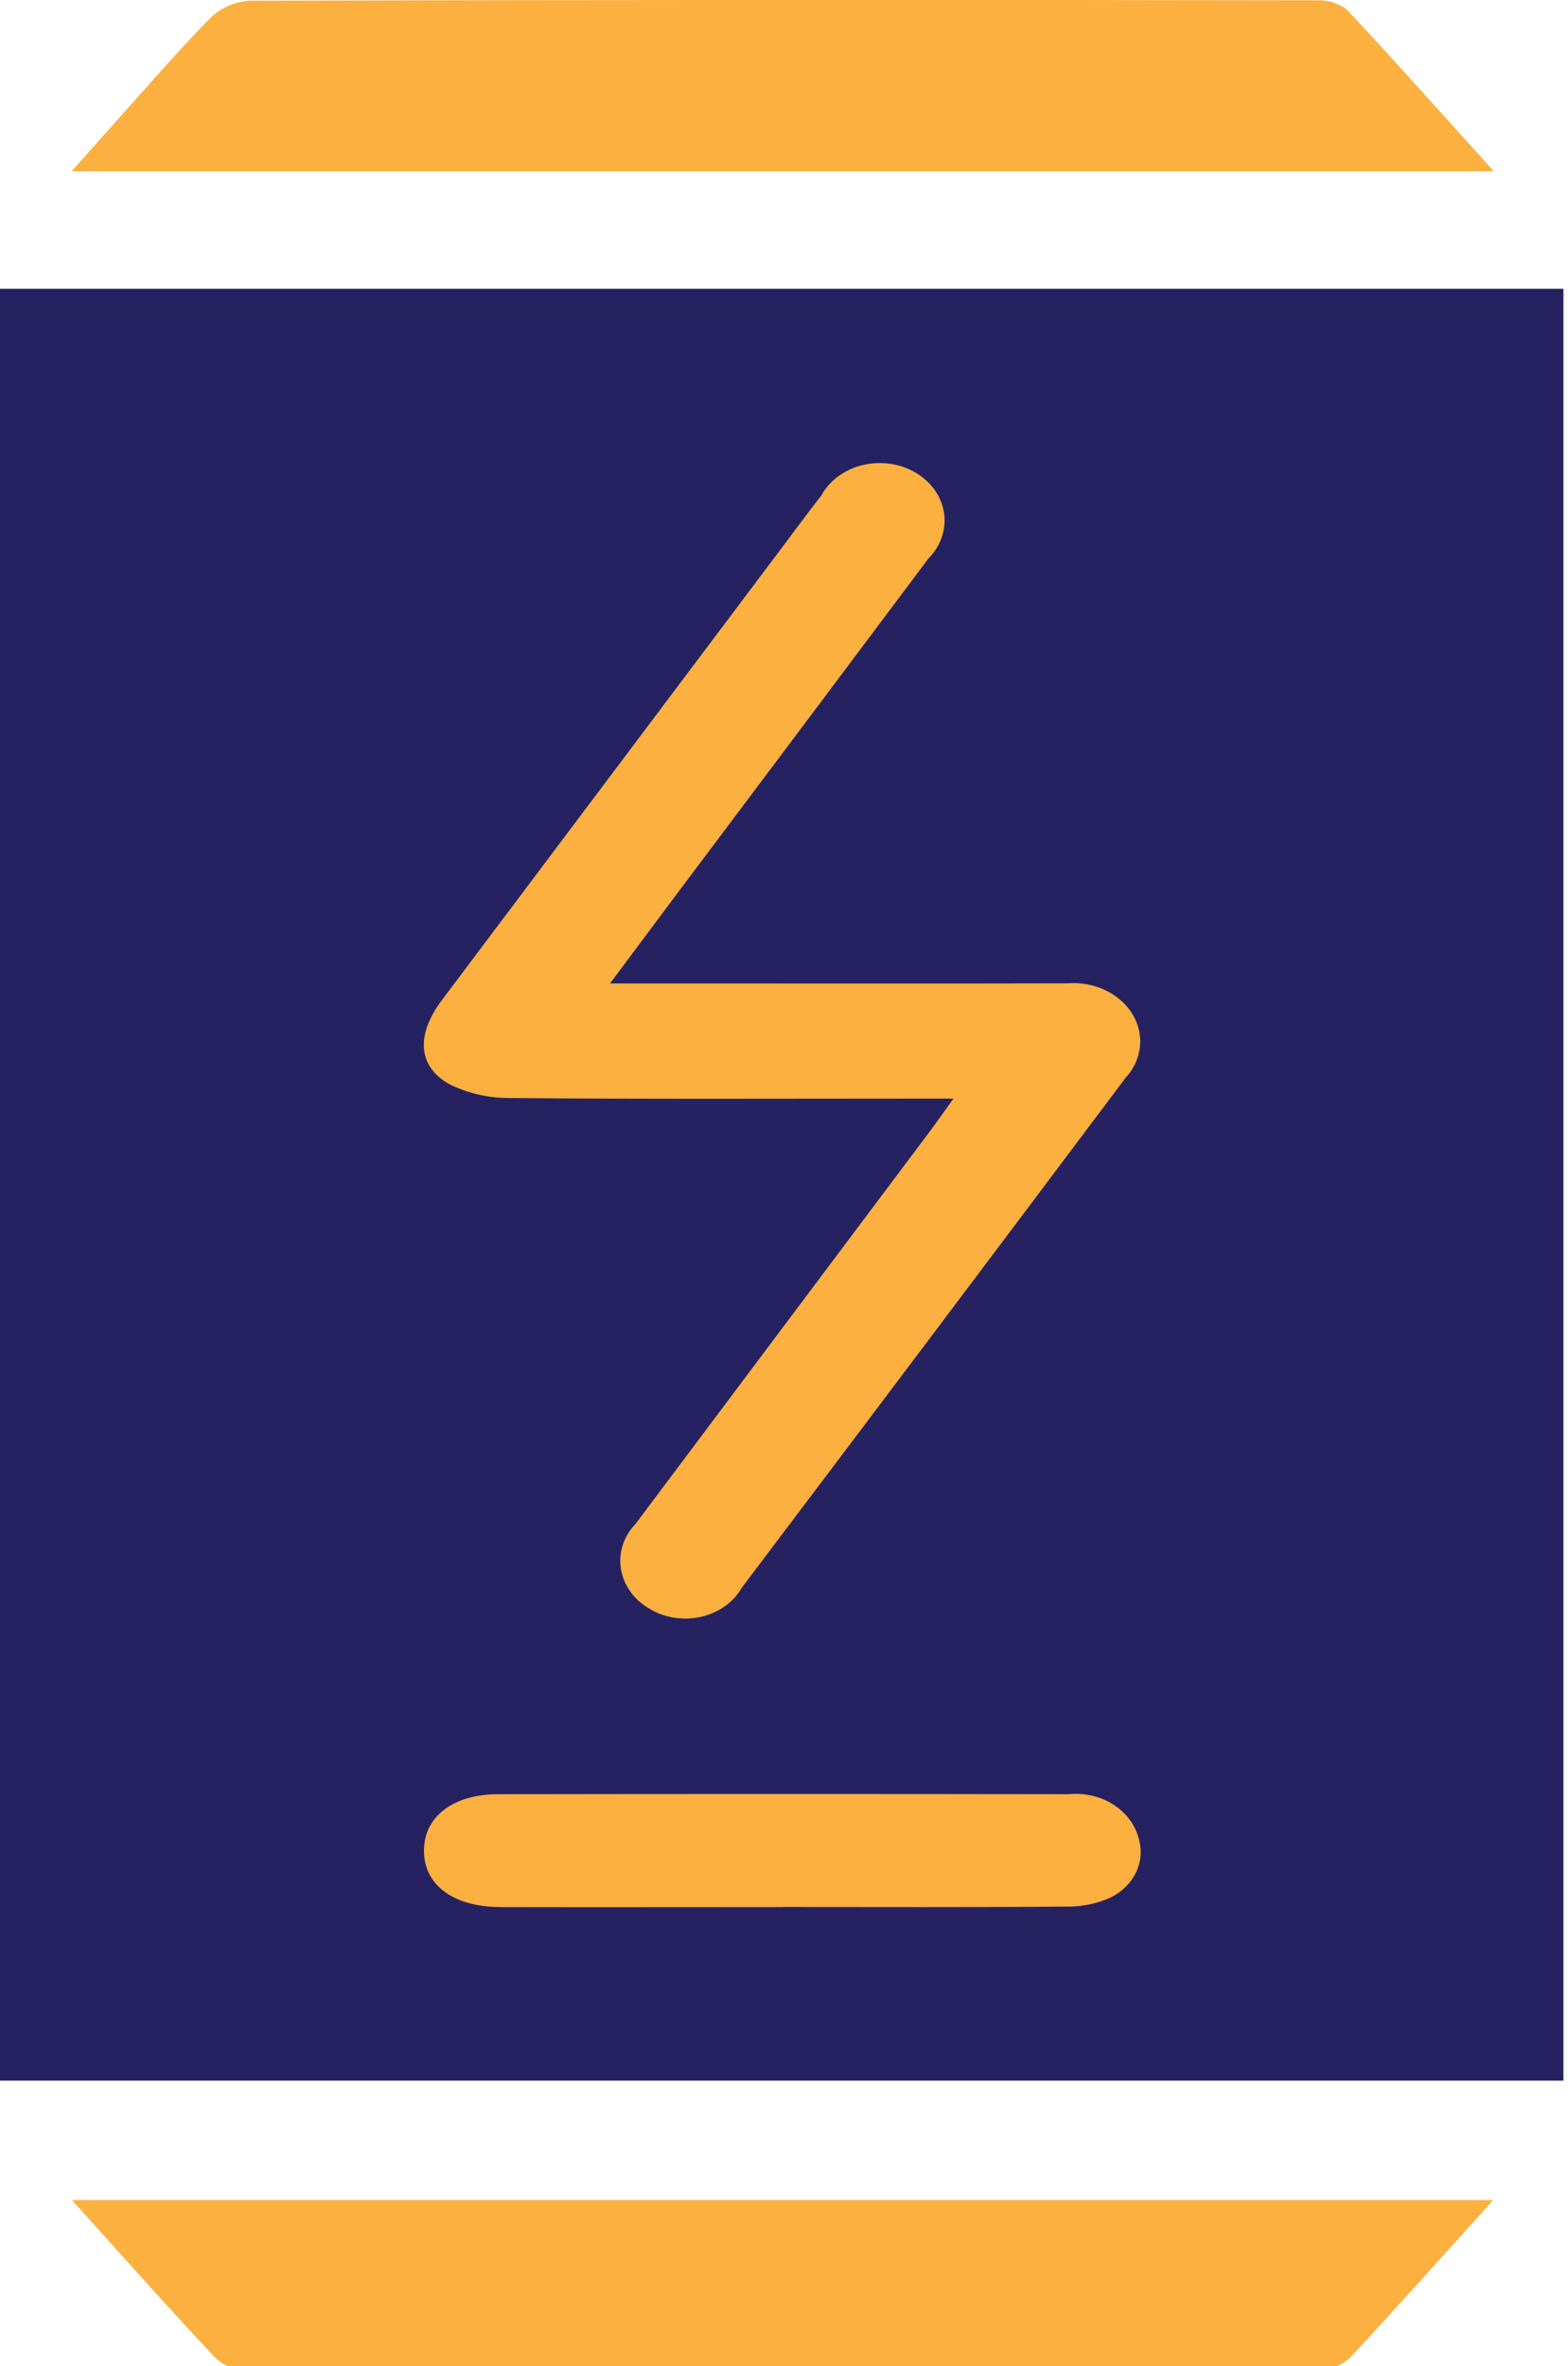
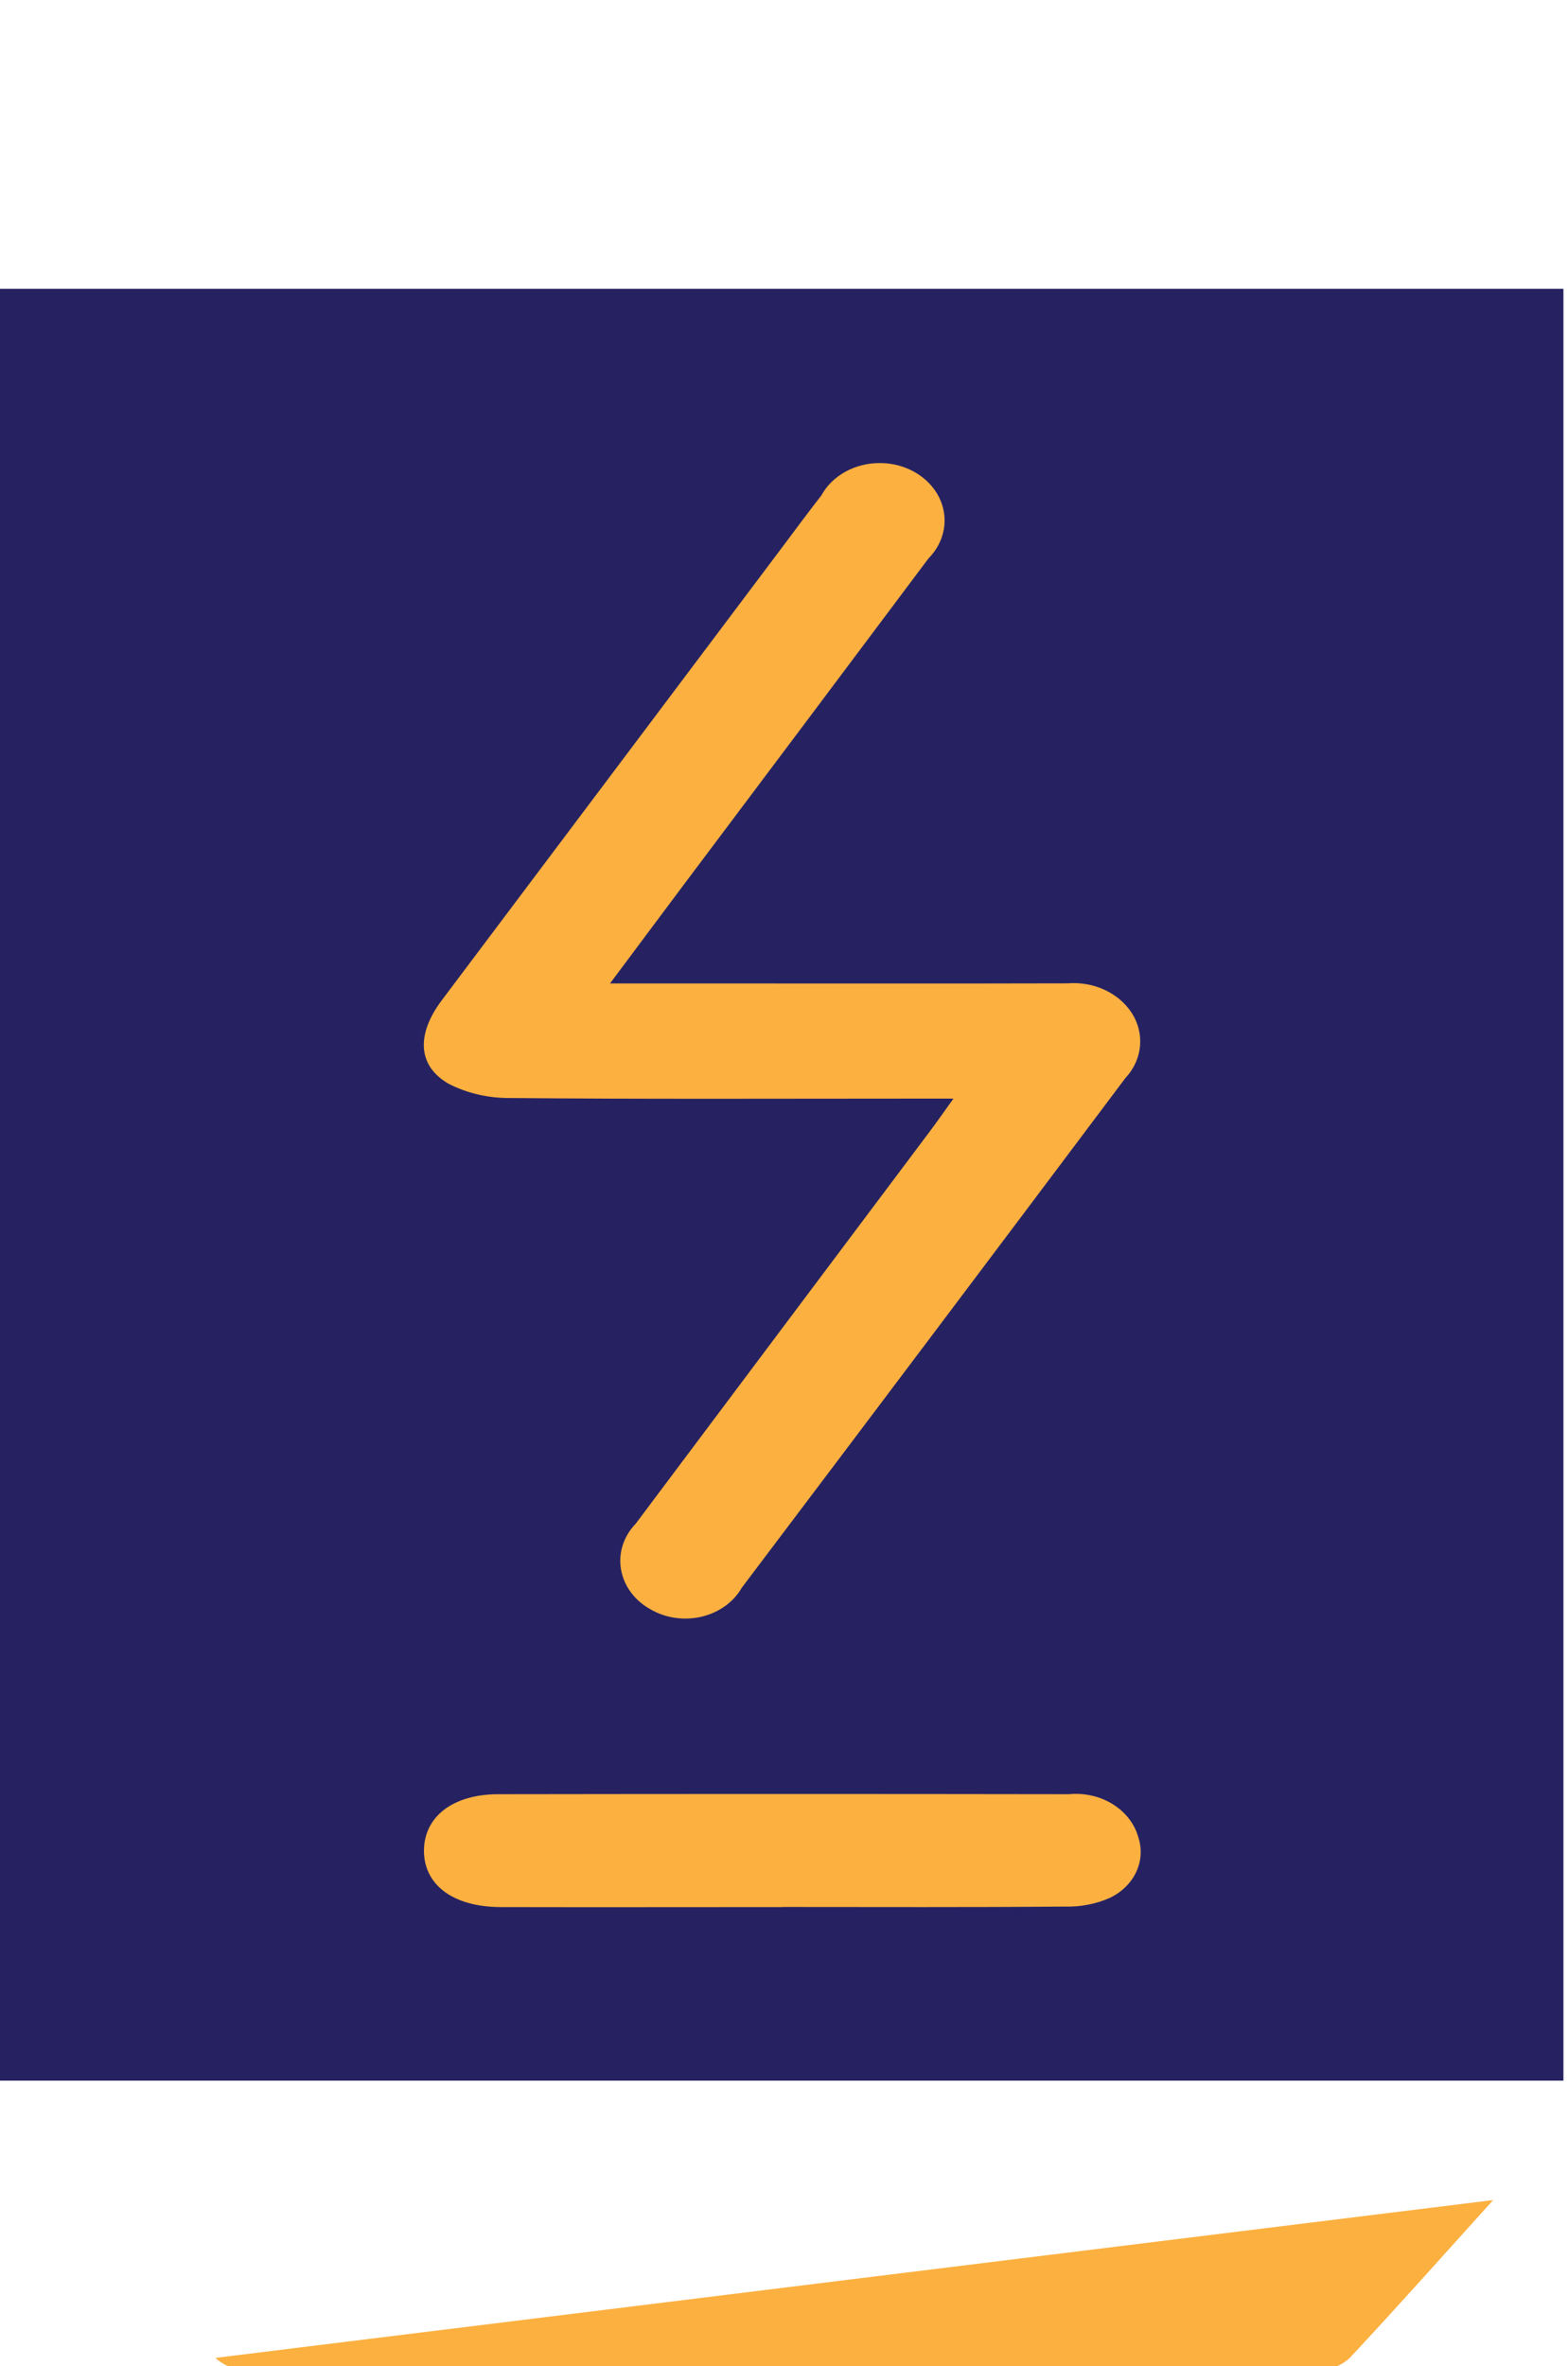
<svg xmlns="http://www.w3.org/2000/svg" width="59px" height="89px" viewBox="0 0 59 89" version="1.1">
  <g id="surface1">
    <path style=" stroke:none;fill-rule:nonzero;fill:rgb(98.431%,69.02%,25.098%);fill-opacity:1;" d="M 4.531 12.309 L 55.629 12.309 L 55.629 75.562 L 4.531 75.562 Z M 4.531 12.309 " />
    <path style=" stroke:none;fill-rule:nonzero;fill:rgb(14.902%,13.333%,38.431%);fill-opacity:1;" d="M 0 10.863 L 58.828 10.863 L 58.828 78.262 L 0 78.262 Z M 22.953 36.992 C 23.961 35.648 24.785 34.535 25.617 33.426 C 28.727 29.289 31.832 25.148 34.934 21.008 C 35.562 20.375 35.719 19.477 35.336 18.707 C 34.949 17.934 34.094 17.43 33.145 17.418 C 32.191 17.402 31.316 17.879 30.902 18.641 C 30.41 19.266 29.941 19.91 29.461 20.547 C 25.18 26.242 20.898 31.938 16.617 37.633 C 15.66 38.91 15.707 40.102 16.895 40.773 C 17.594 41.129 18.391 41.309 19.199 41.301 C 24.254 41.348 29.305 41.324 34.359 41.324 L 35.875 41.324 C 35.48 41.875 35.258 42.195 35.023 42.508 C 31.32 47.445 27.617 52.379 23.918 57.316 C 23.461 57.789 23.262 58.418 23.367 59.031 C 23.473 59.648 23.871 60.195 24.465 60.527 C 25.031 60.863 25.734 60.965 26.395 60.812 C 27.051 60.656 27.605 60.262 27.91 59.723 C 32.734 53.336 37.547 46.945 42.348 40.547 C 43 39.848 43.086 38.859 42.566 38.074 C 42.07 37.332 41.137 36.91 40.164 36.988 C 35.543 37 30.922 36.992 26.301 36.992 L 22.949 36.992 M 29.441 71.73 C 32.977 71.73 36.512 71.746 40.047 71.715 C 40.645 71.734 41.238 71.621 41.77 71.383 C 42.68 70.941 43.121 70.004 42.836 69.121 C 42.551 68.07 41.43 67.371 40.219 67.488 C 33.062 67.477 25.906 67.477 18.75 67.488 C 17.043 67.488 15.965 68.332 15.953 69.594 C 15.941 70.895 17.047 71.73 18.84 71.734 C 22.375 71.742 25.91 71.734 29.449 71.734 " />
-     <path style=" stroke:none;fill-rule:nonzero;fill:rgb(98.431%,69.02%,25.098%);fill-opacity:1;" d="M 56.207 6.441 L 2.695 6.441 C 3.242 5.828 3.699 5.312 4.156 4.801 C 5.395 3.426 6.598 2.02 7.895 0.695 C 8.273 0.316 8.801 0.074 9.371 0.027 C 22.754 -0.008 36.137 -0.012 49.52 0.012 C 49.934 -0.008 50.344 0.113 50.664 0.348 C 52.5 2.305 54.277 4.305 56.207 6.441 " />
-     <path style=" stroke:none;fill-rule:nonzero;fill:rgb(98.431%,69.02%,25.098%);fill-opacity:1;" d="M 56.184 82.754 C 54.301 84.836 52.57 86.785 50.785 88.695 C 50.469 88.984 50.039 89.152 49.586 89.164 C 36.156 89.191 22.73 89.191 9.301 89.164 C 8.848 89.152 8.418 88.98 8.105 88.691 C 6.316 86.785 4.586 84.836 2.707 82.754 Z M 56.184 82.754 " />
+     <path style=" stroke:none;fill-rule:nonzero;fill:rgb(98.431%,69.02%,25.098%);fill-opacity:1;" d="M 56.184 82.754 C 54.301 84.836 52.57 86.785 50.785 88.695 C 50.469 88.984 50.039 89.152 49.586 89.164 C 36.156 89.191 22.73 89.191 9.301 89.164 C 8.848 89.152 8.418 88.98 8.105 88.691 Z M 56.184 82.754 " />
  </g>
</svg>